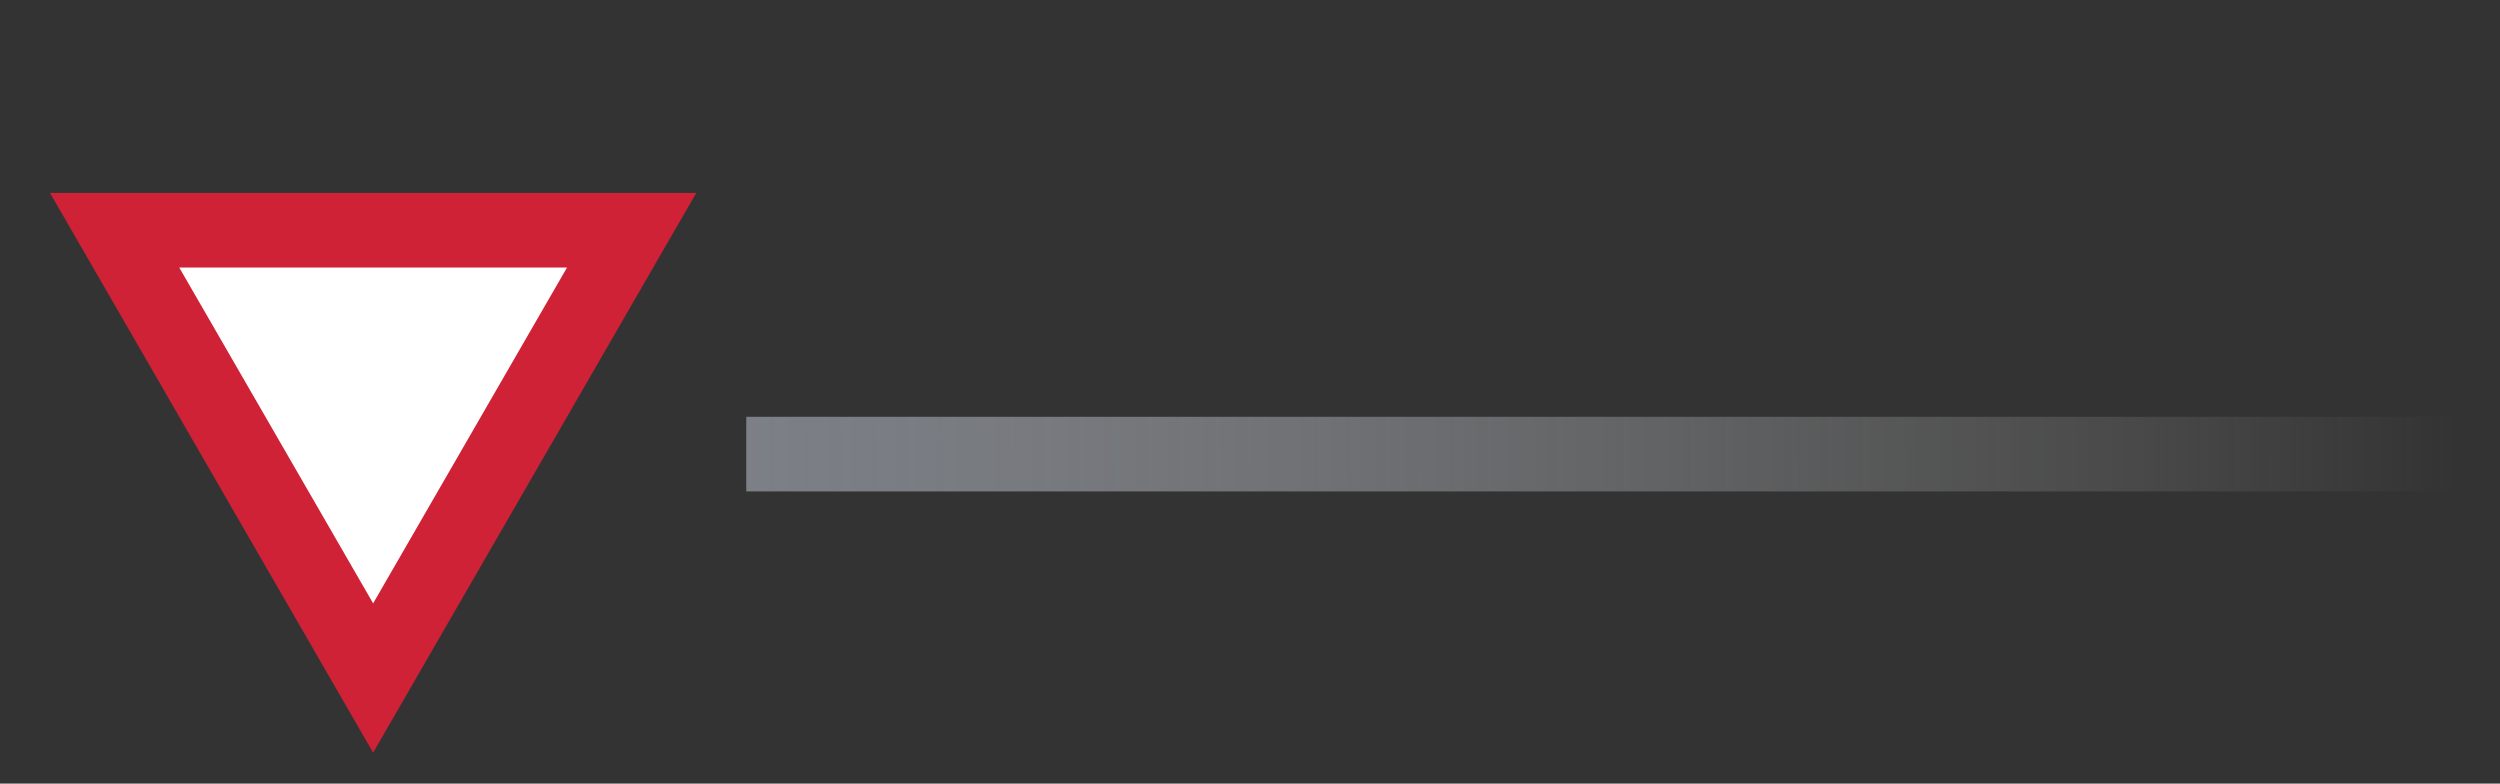
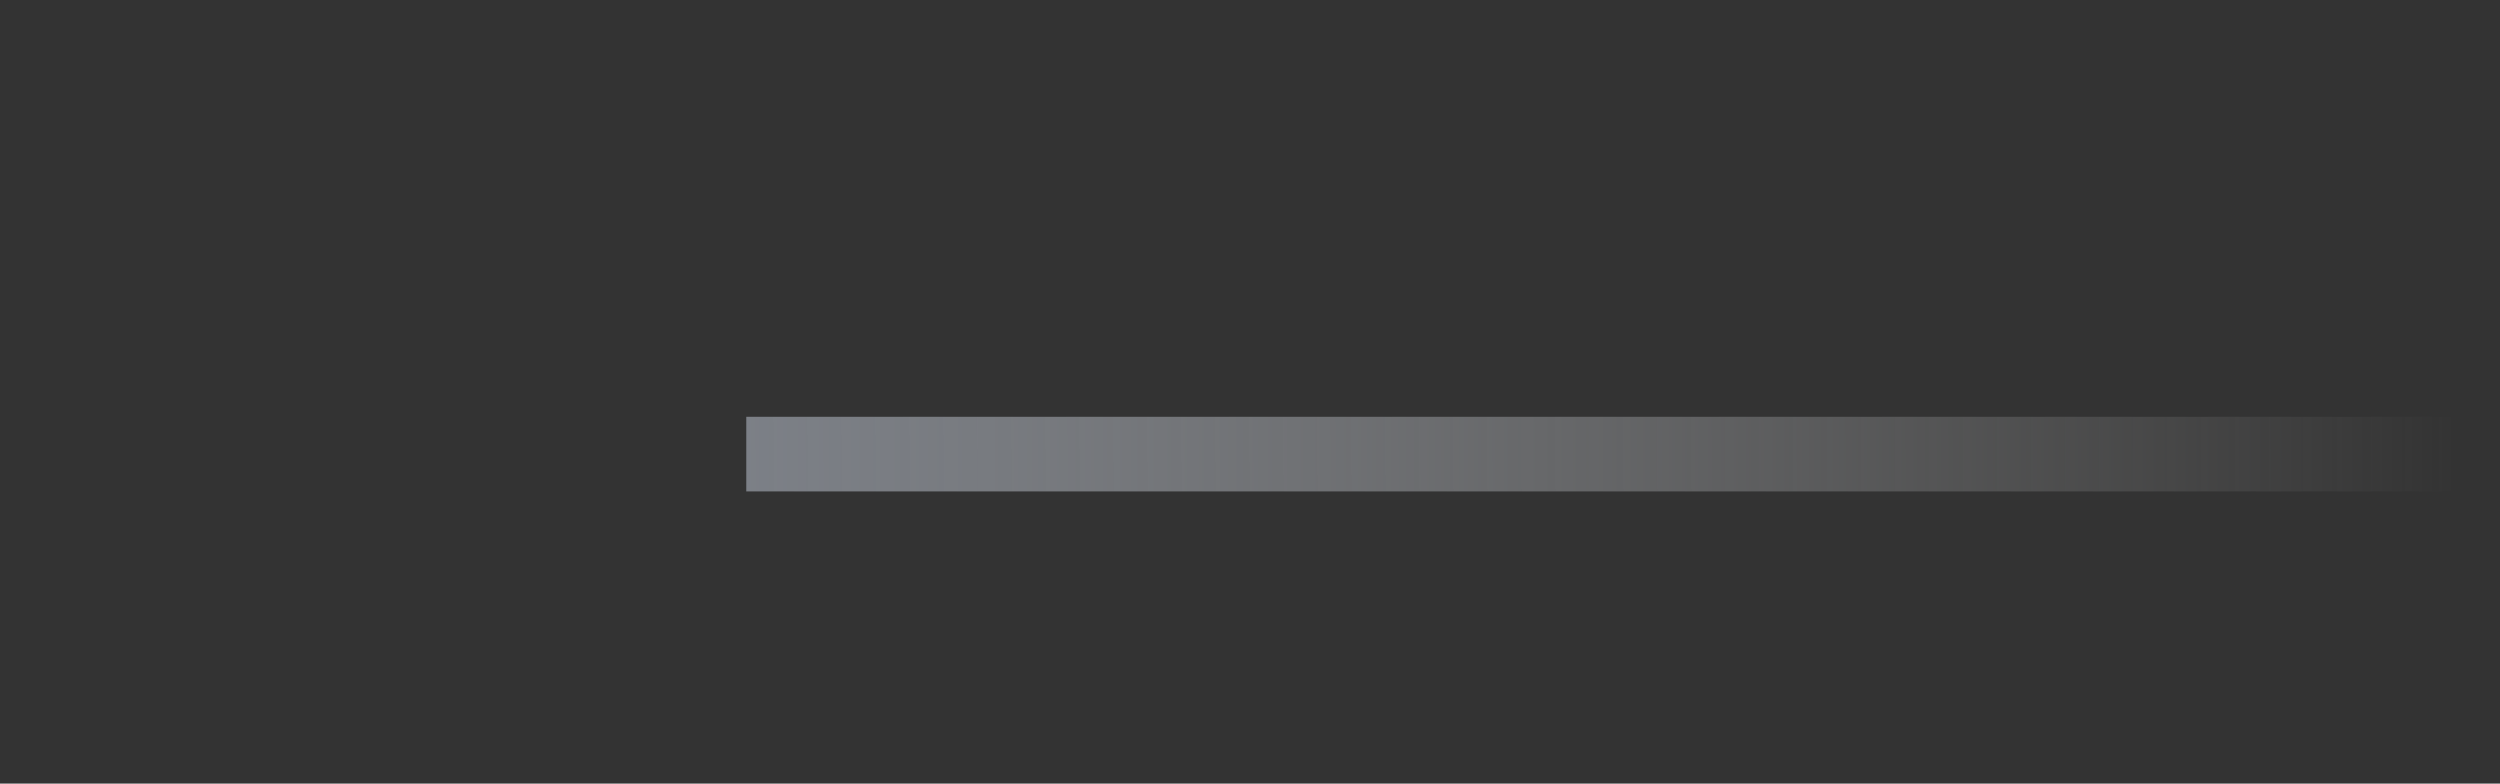
<svg xmlns="http://www.w3.org/2000/svg" width="67" height="21" viewBox="0 0 67 21" fill="none">
  <rect x="0" y="0" width="67" height="21" fill="#333333" stroke="none" />
  <rect x="20" y="11.17" width="47" height="2" fill="url(#paint0_linear_5061_28)" />
-   <path d="M3.072 6.17L10 18.17L16.928 6.17H3.072Z" fill="white" stroke="#D02237" stroke-width="2" />
  <defs>
    <linearGradient id="paint0_linear_5061_28" x1="19.371" y1="13.17" x2="65.825" y2="13.078" gradientUnits="userSpaceOnUse">
      <stop stop-color="#7C8087" />
      <stop offset="1" stop-color="#B2B2B2" stop-opacity="0" />
    </linearGradient>
  </defs>
</svg>